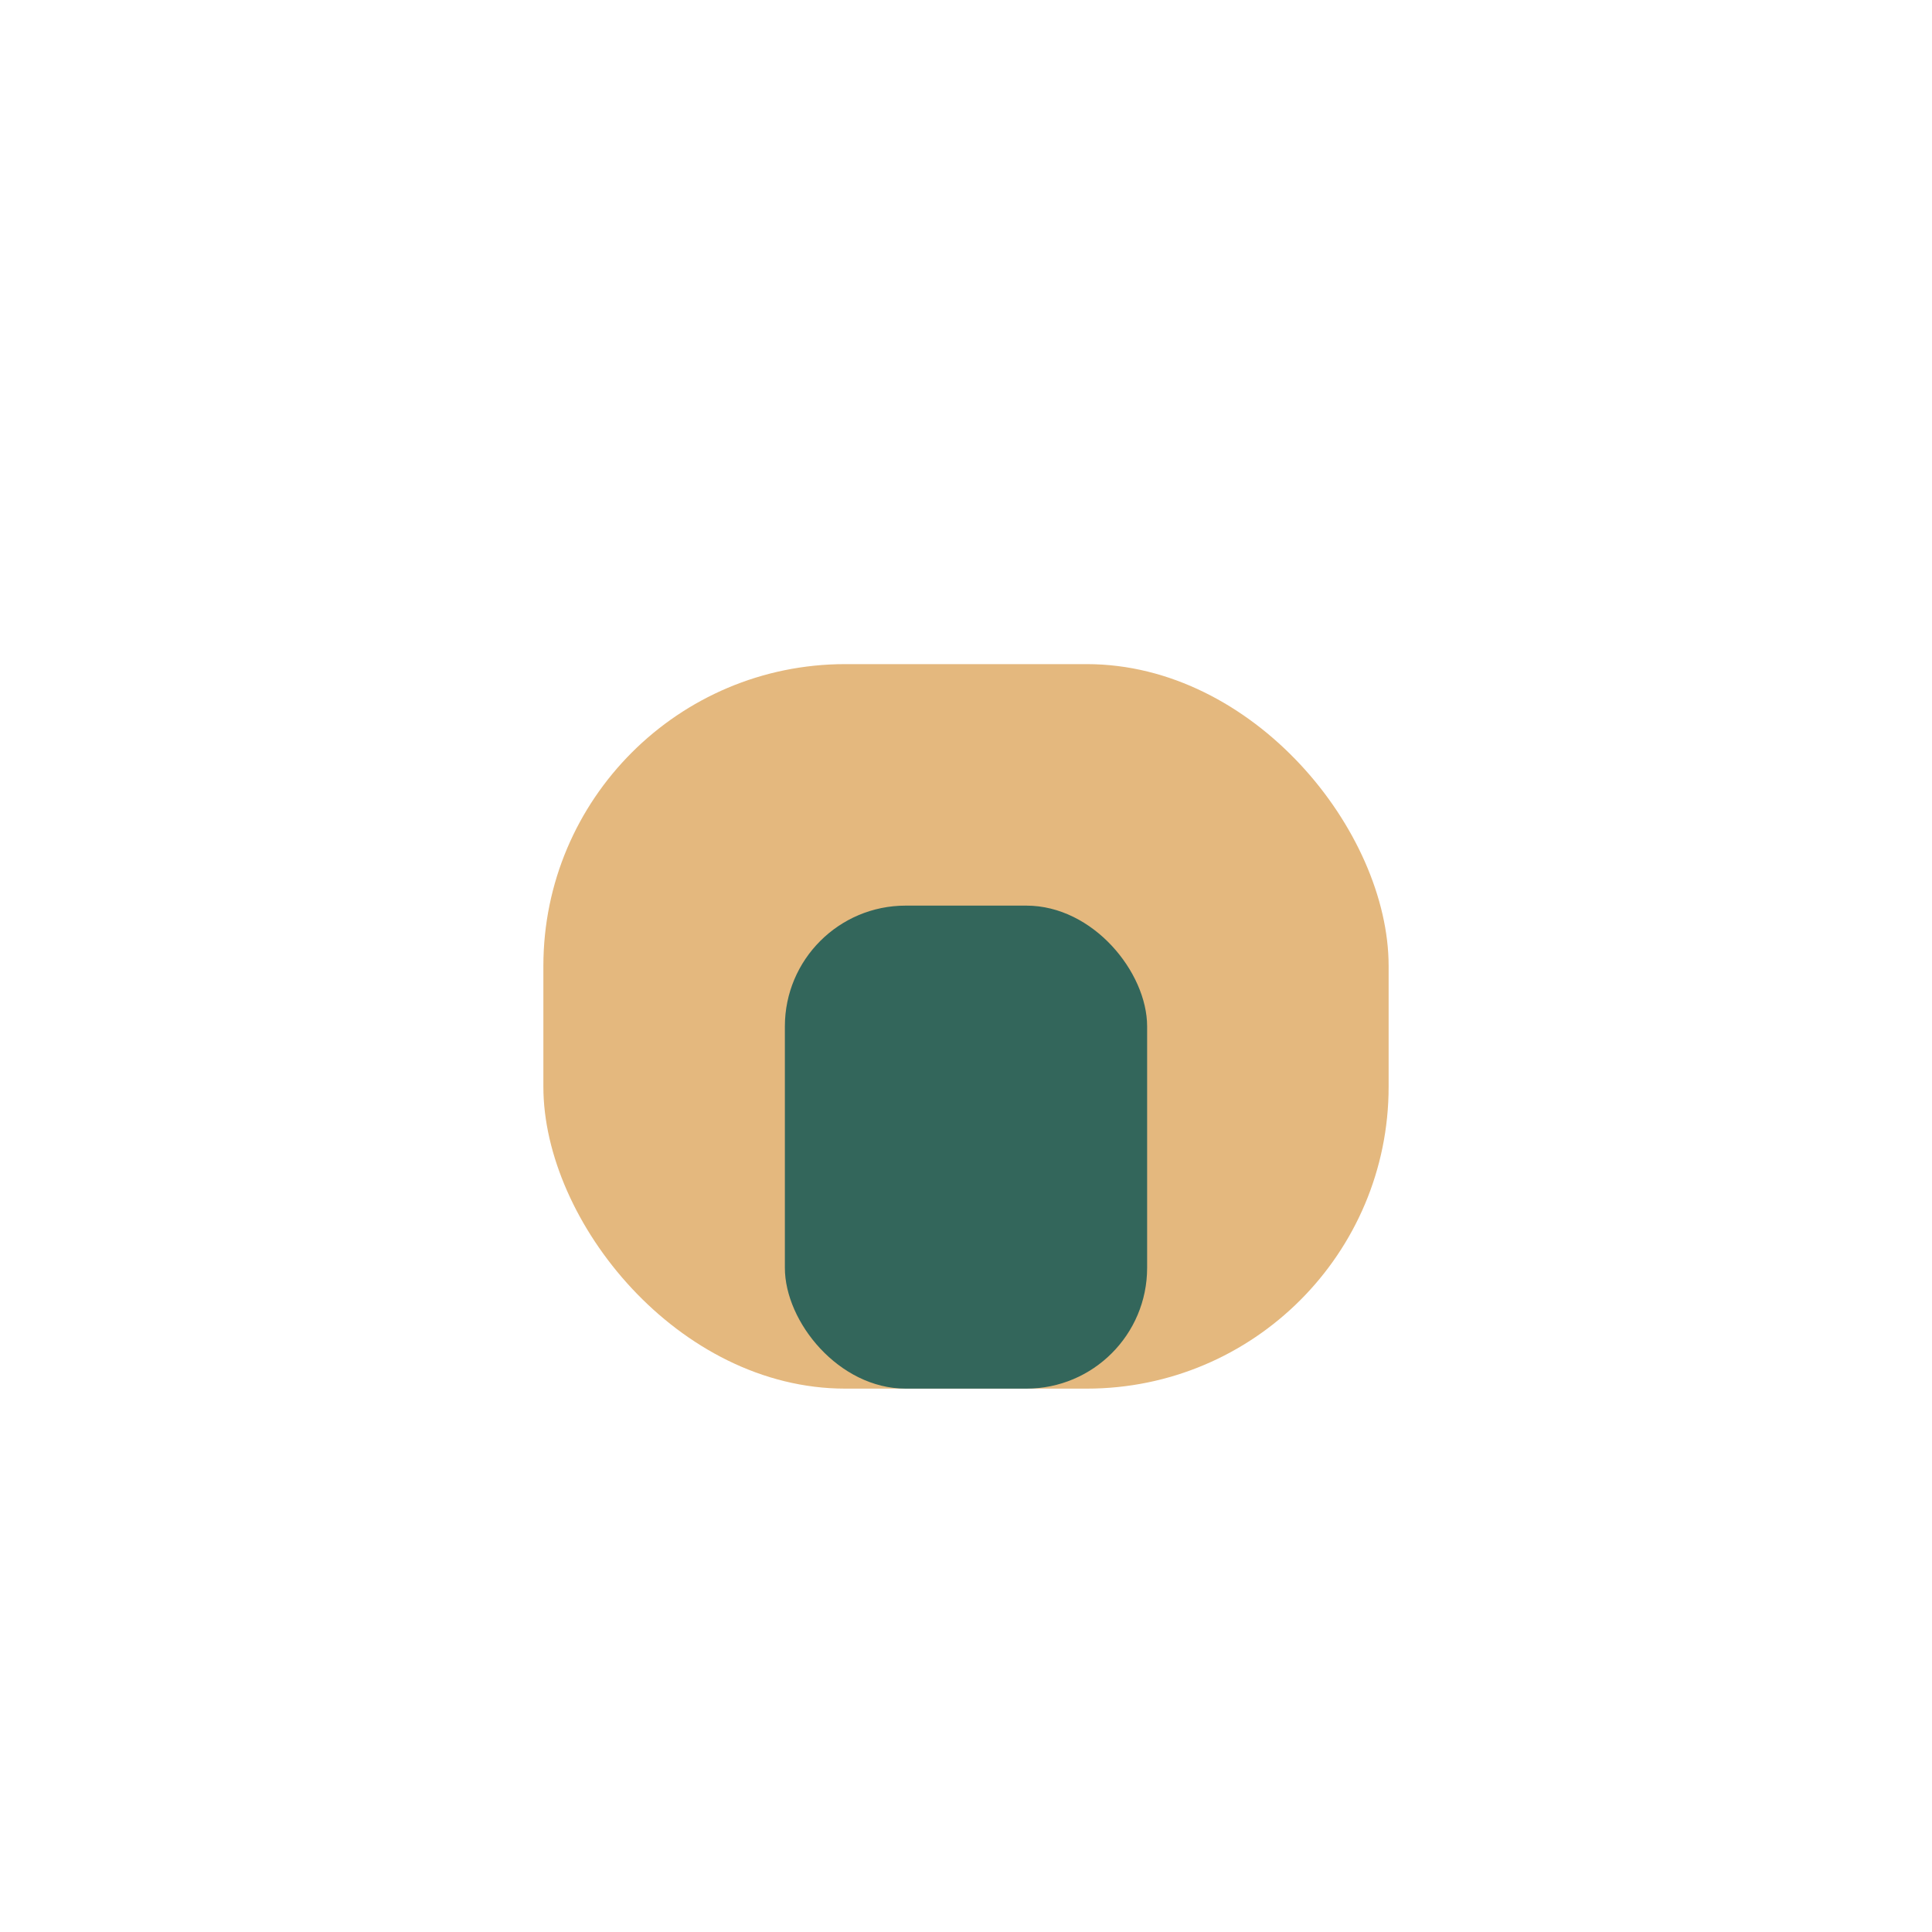
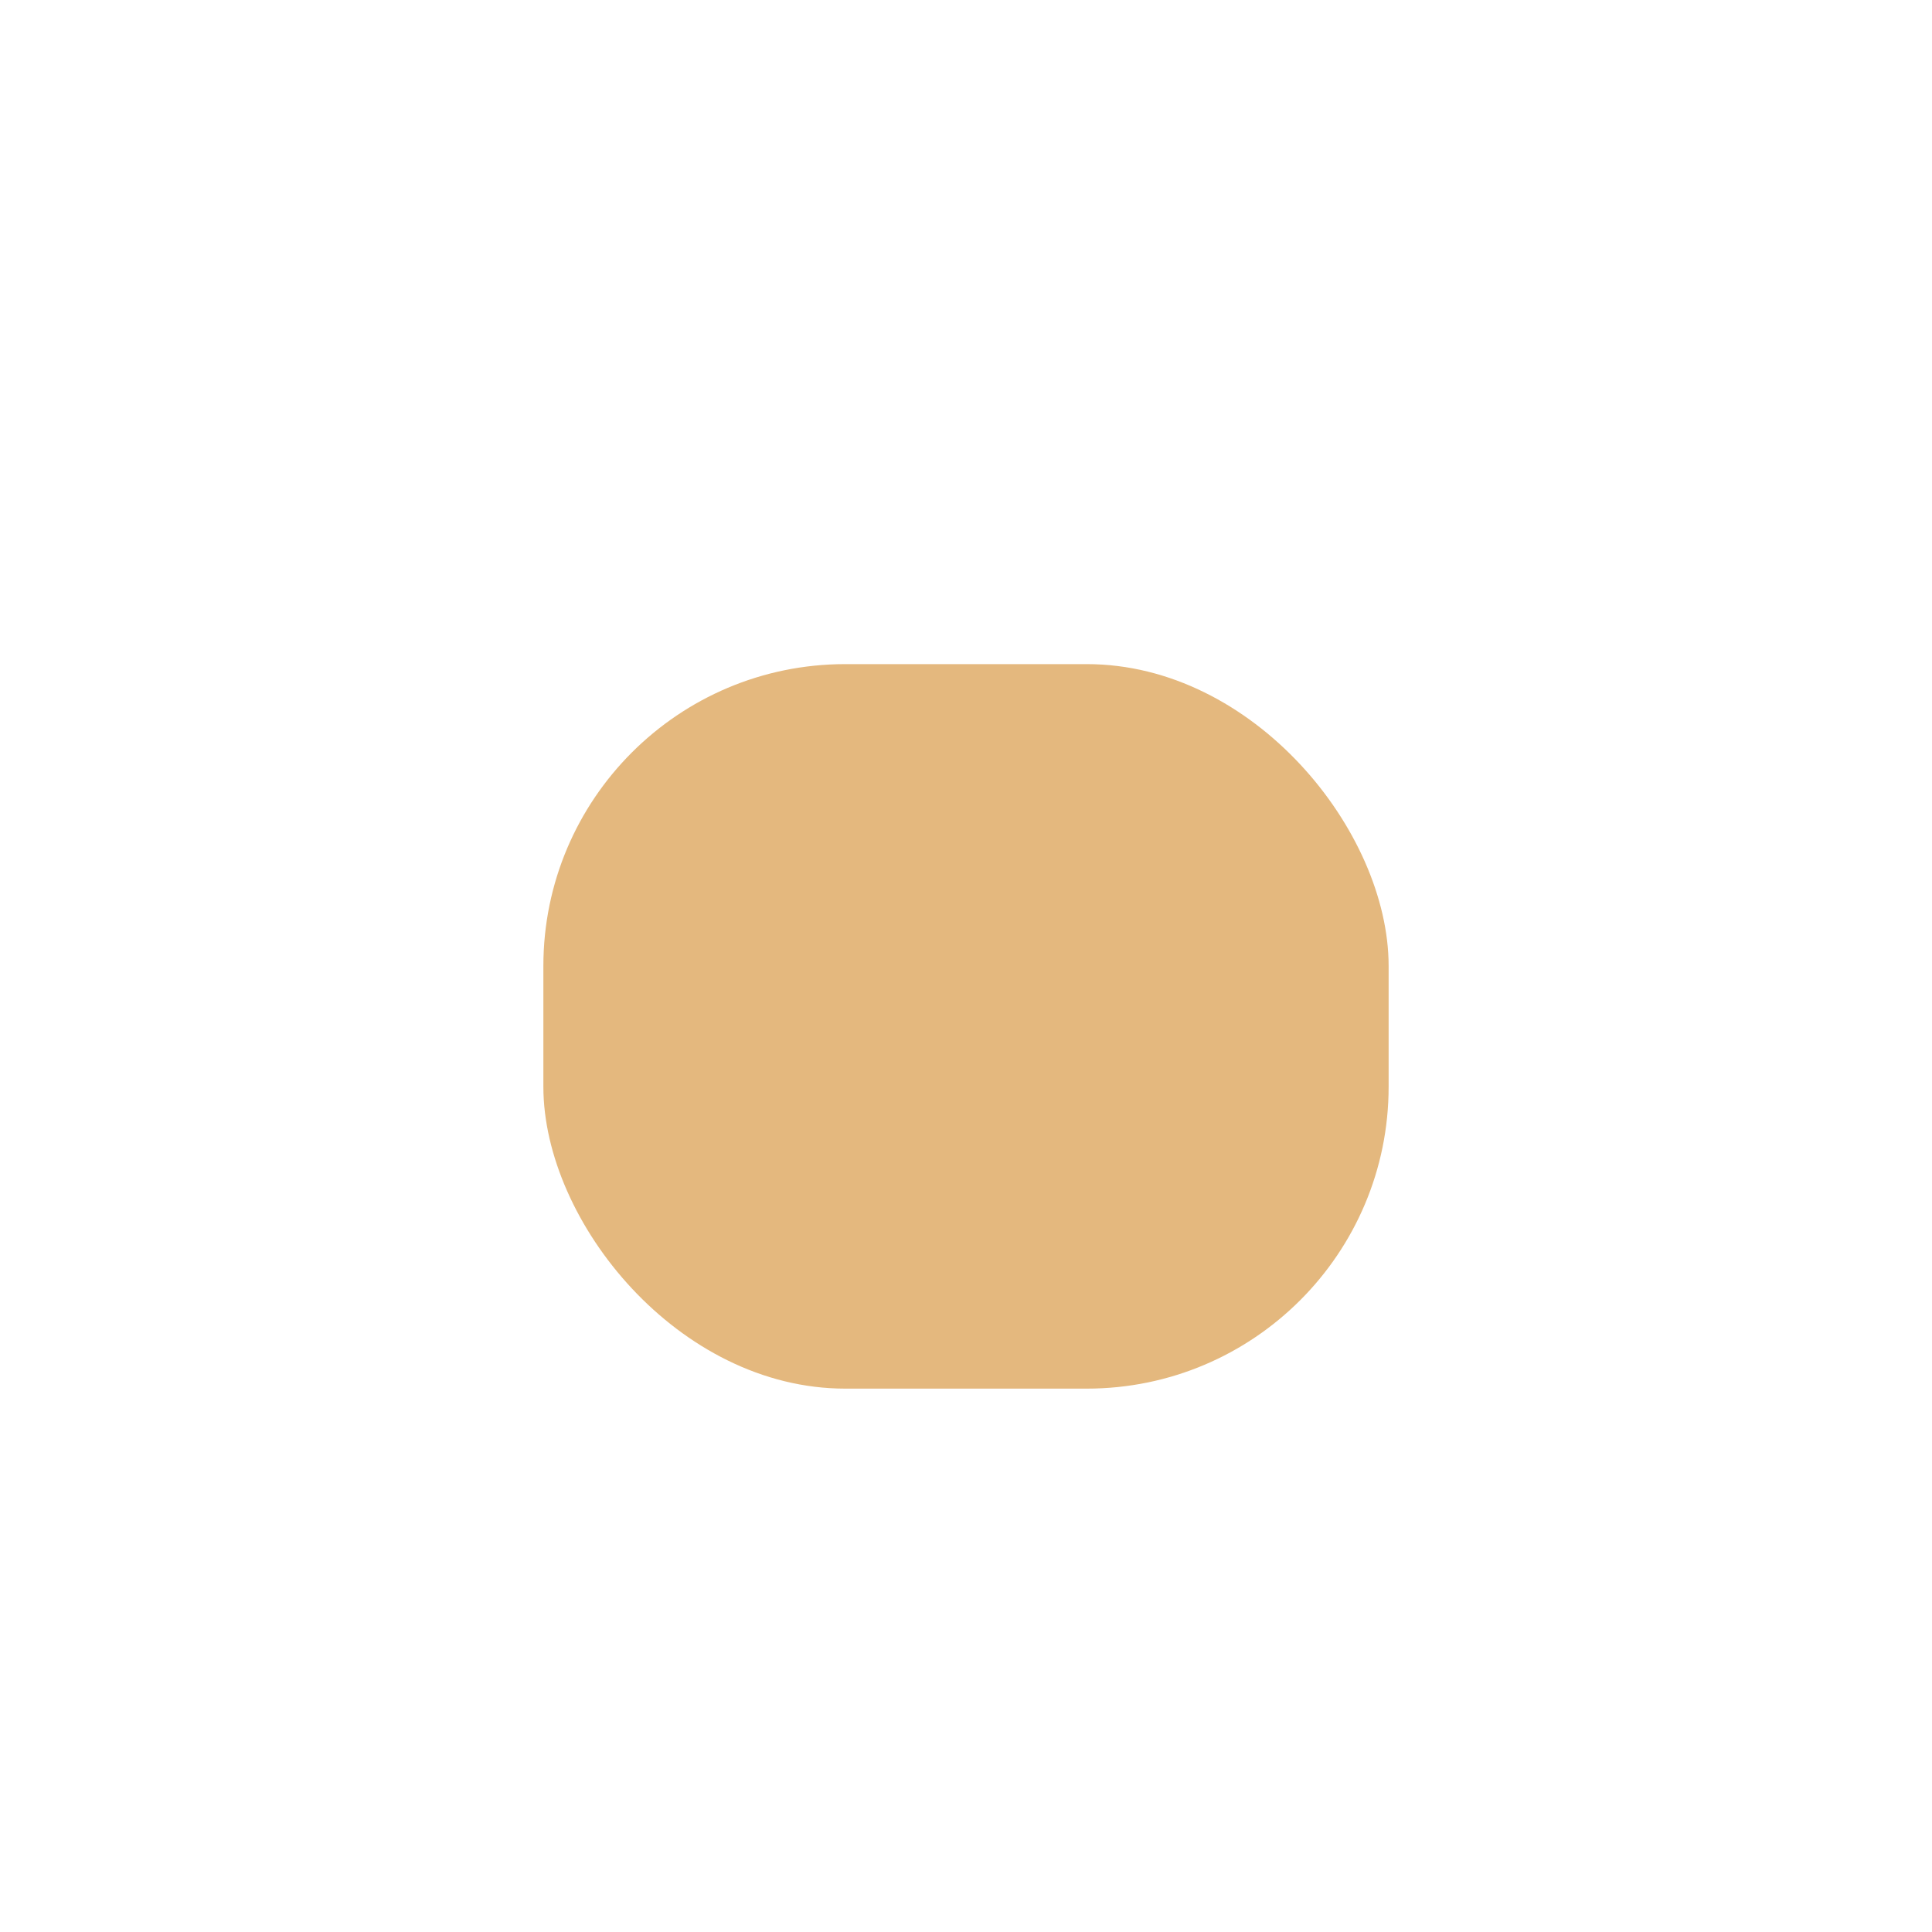
<svg xmlns="http://www.w3.org/2000/svg" width="32" height="32" viewBox="0 0 32 32">
  <rect x="9" y="11" width="14" height="12" rx="5" fill="#E4B87E" />
-   <rect x="13" y="15" width="6" height="8" rx="2" fill="#33665B" />
</svg>